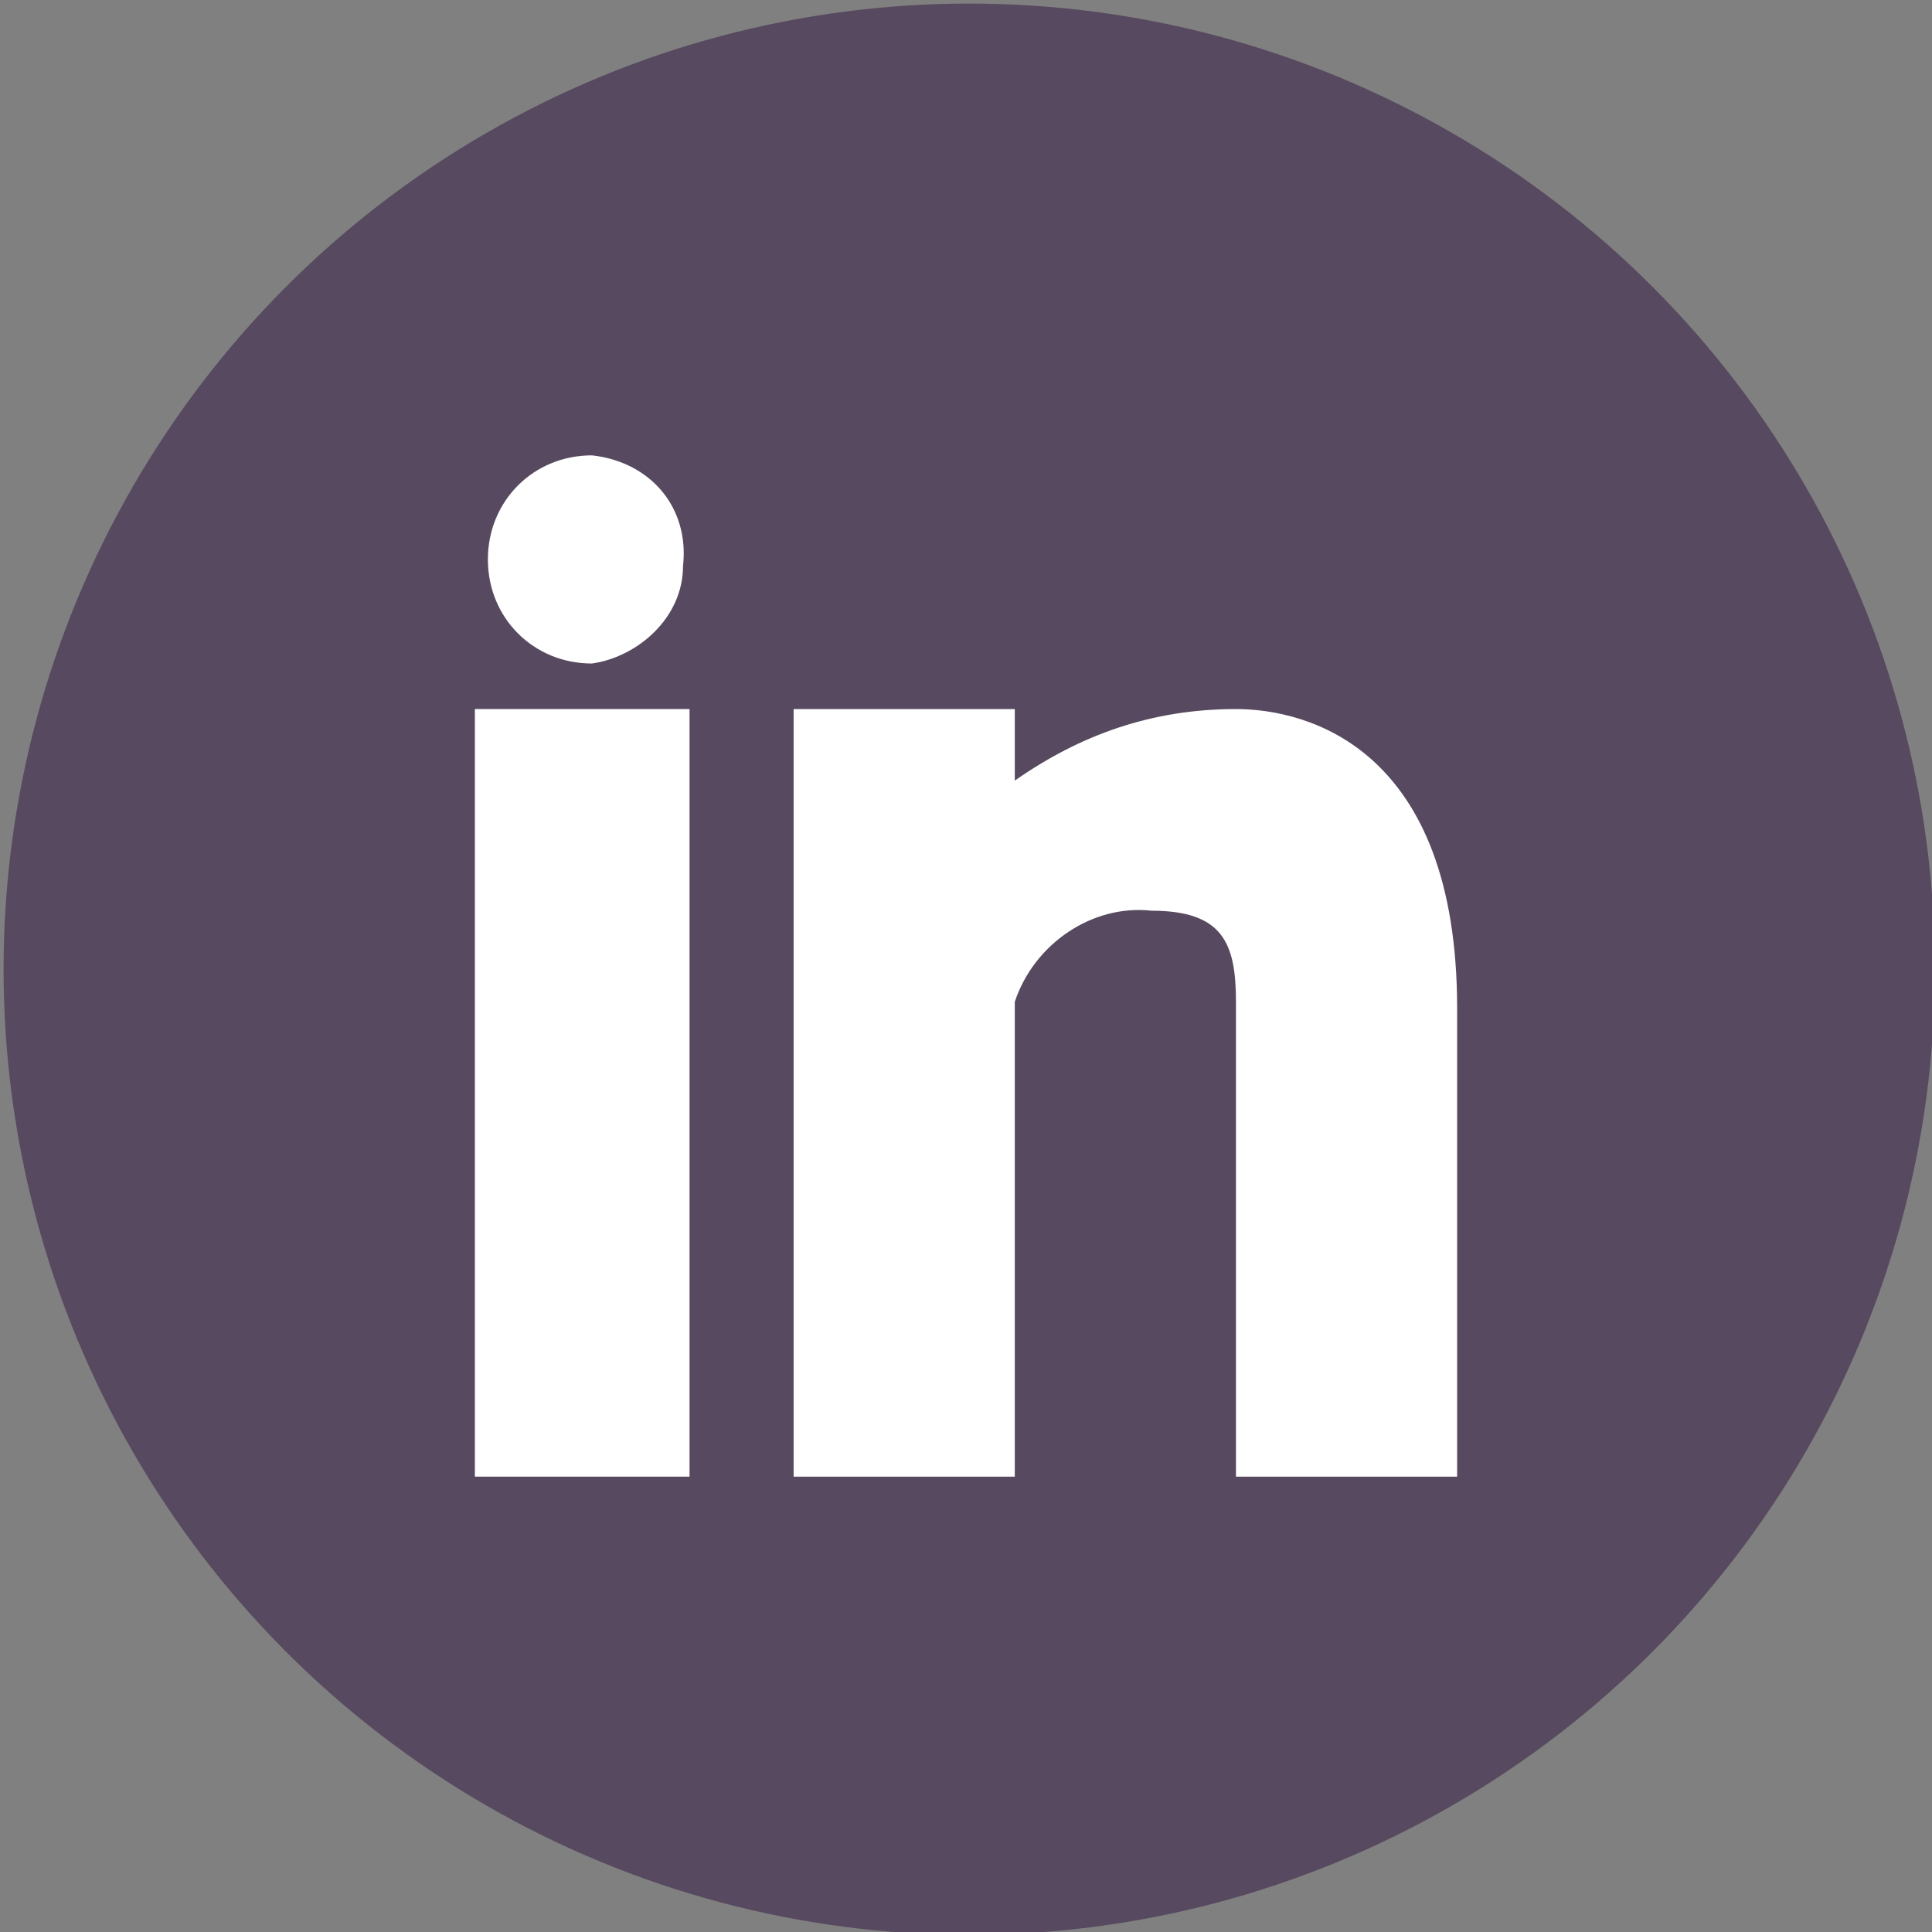
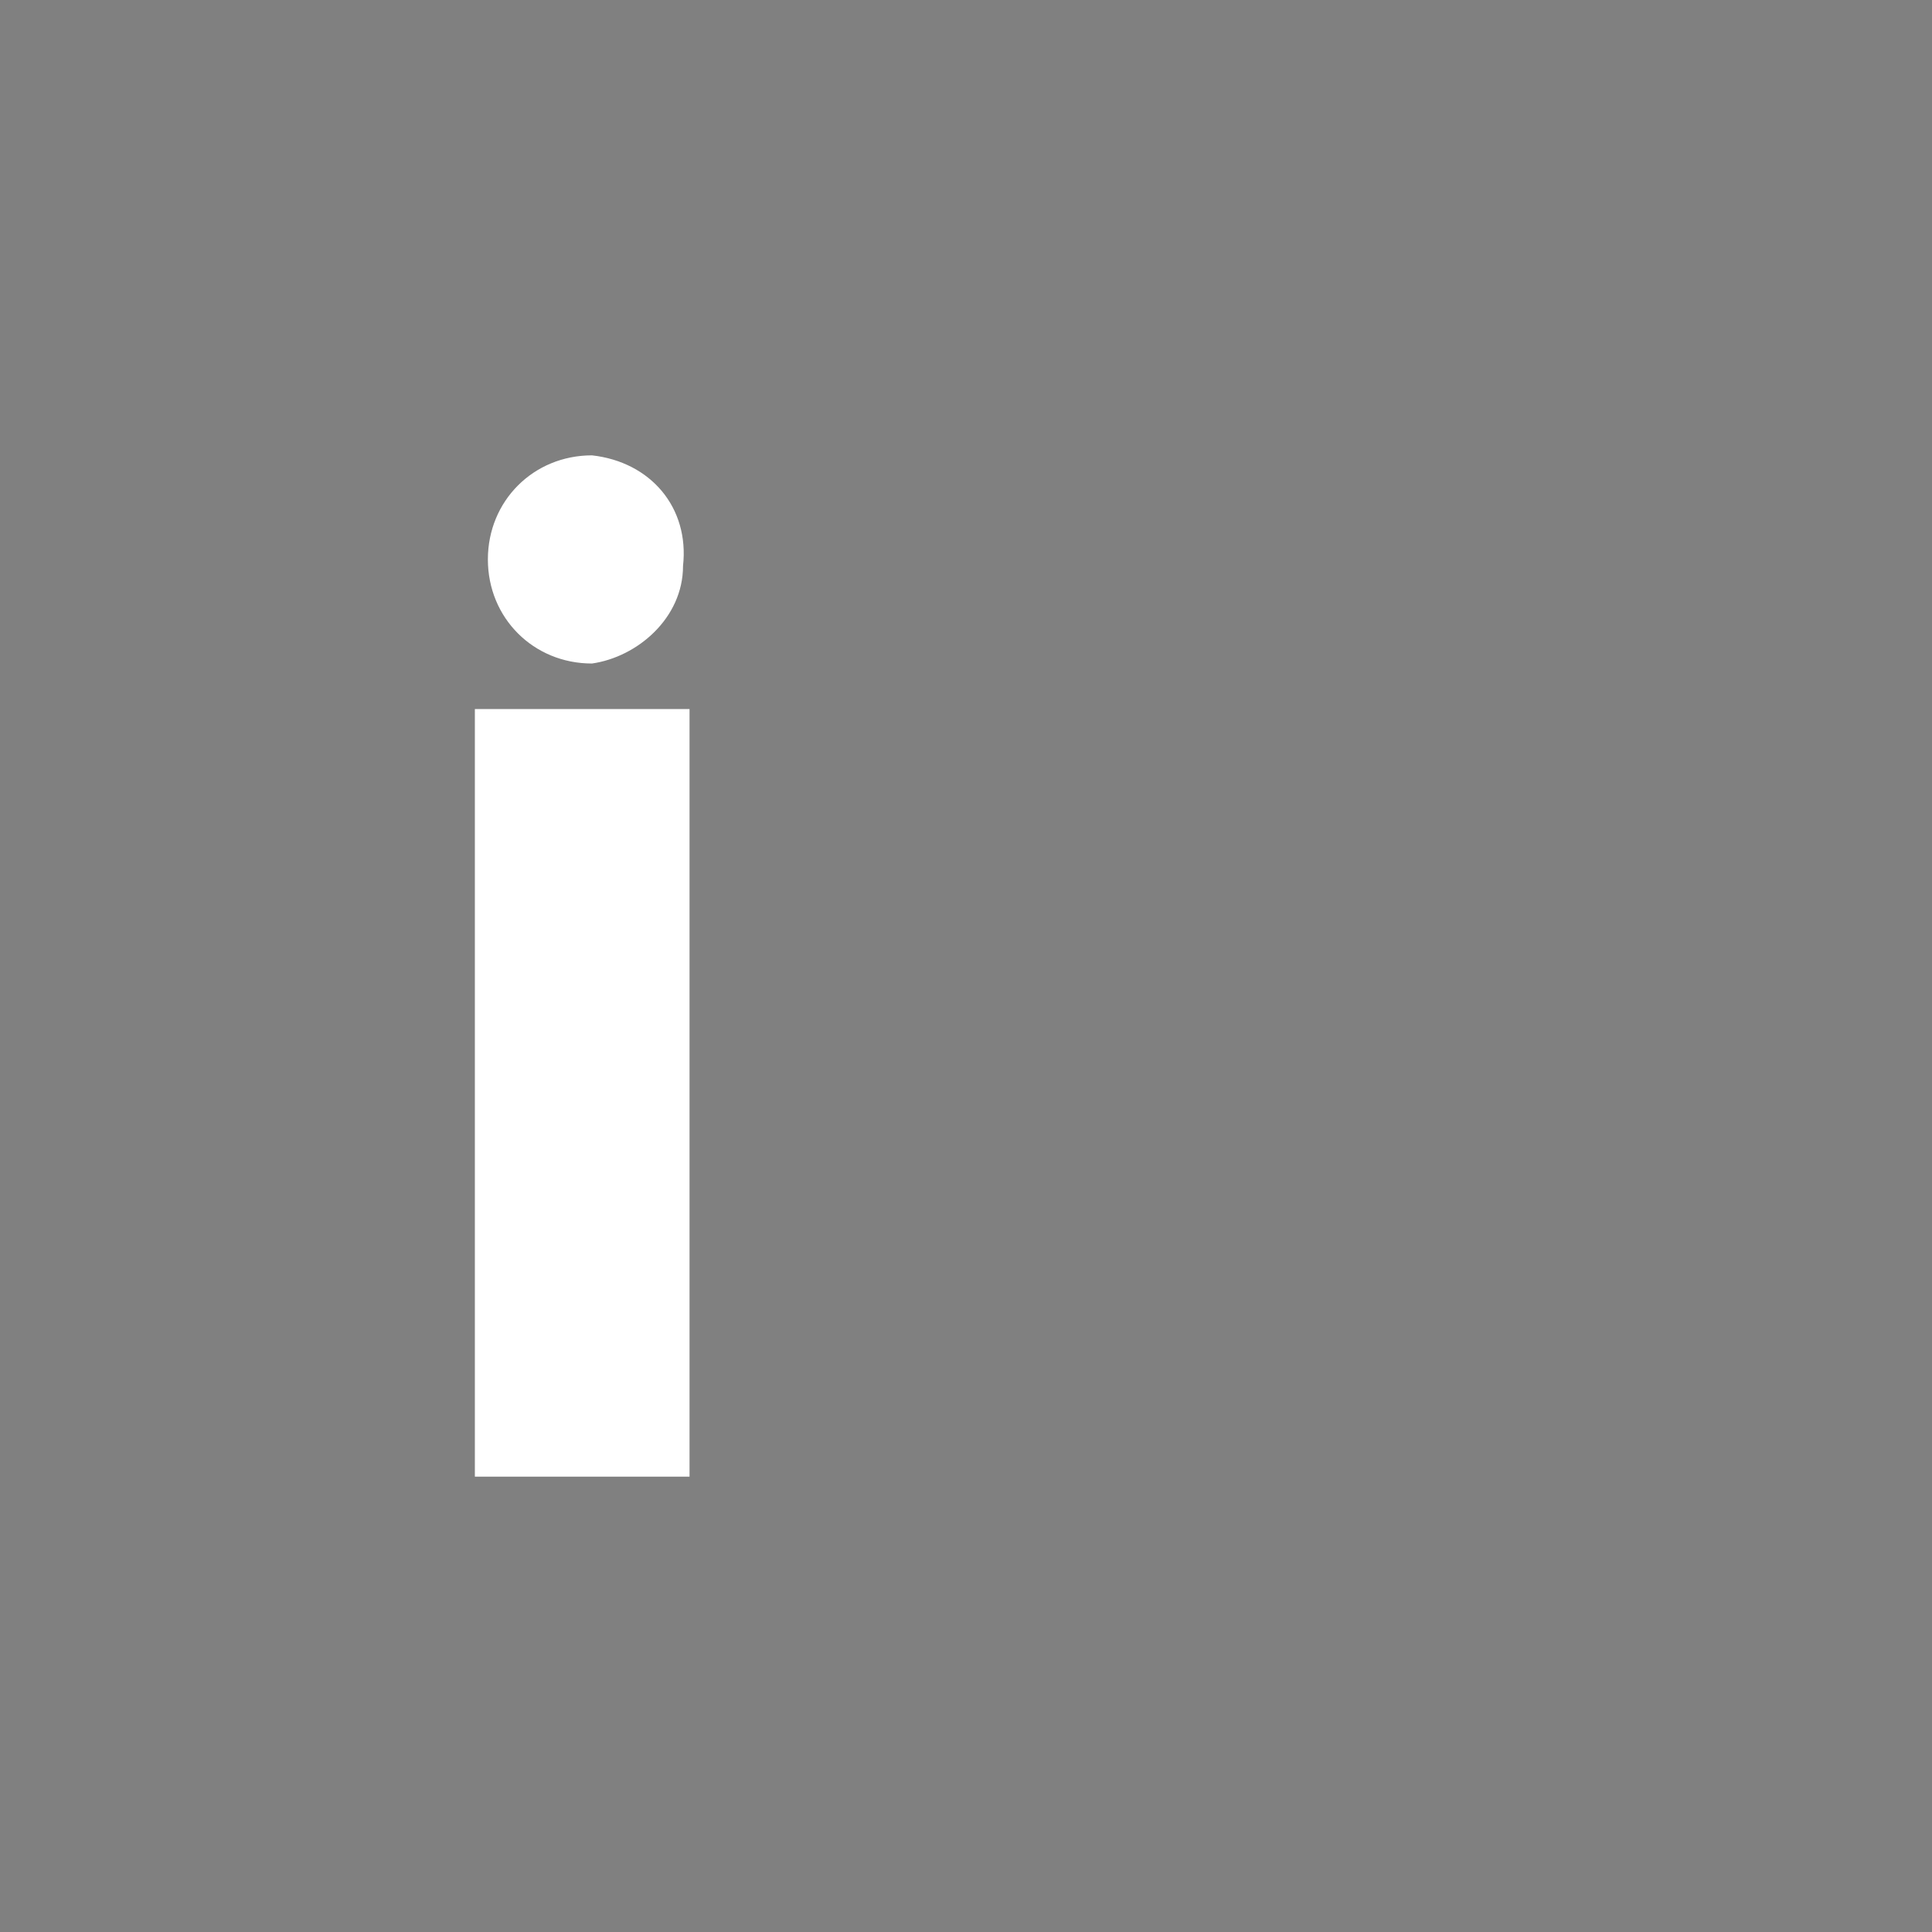
<svg xmlns="http://www.w3.org/2000/svg" version="1.1" id="Layer_1" x="0px" y="0px" viewBox="0 0 29.7 29.7" style="enable-background:new 0 0 29.7 29.7;" xml:space="preserve">
  <rect x="0" y="0" width="29.7" height="29.7" fill="#808080" stroke="none" />
  <style type="text/css">
	.st0{fill:#57495F;stroke:#57495F;stroke-width:0.69;stroke-miterlimit:10;}
	.st1{fill-rule:evenodd;clip-rule:evenodd;fill:#FFFFFF;}
</style>
  <g id="Layer_2_00000040563040461958931770000017664901129480536761_">
    <g id="Layer_1-2">
-       <circle class="st0" cx="14.9" cy="14.9" r="14.5" />
-       <path class="st1" d="M22.4,22.7H19v-7.3c0-0.9-0.2-1.4-1.3-1.4c-0.9-0.1-1.8,0.5-2.1,1.4v7.3h-3.4V10.9h3.4V12    c1-0.7,2.1-1.1,3.4-1.1c1.1,0,3.4,0.6,3.4,4.6V22.7z" />
      <path class="st1" d="M9.1,10.2L9.1,10.2c-0.9,0-1.6-0.7-1.6-1.6S8.2,7,9.1,7c0.9,0.1,1.5,0.8,1.4,1.7C10.5,9.5,9.8,10.1,9.1,10.2    L9.1,10.2z" />
      <polygon class="st1" points="10.6,22.7 10.6,22.7 7.3,22.7 7.3,10.9 10.6,10.9   " />
    </g>
  </g>
</svg>